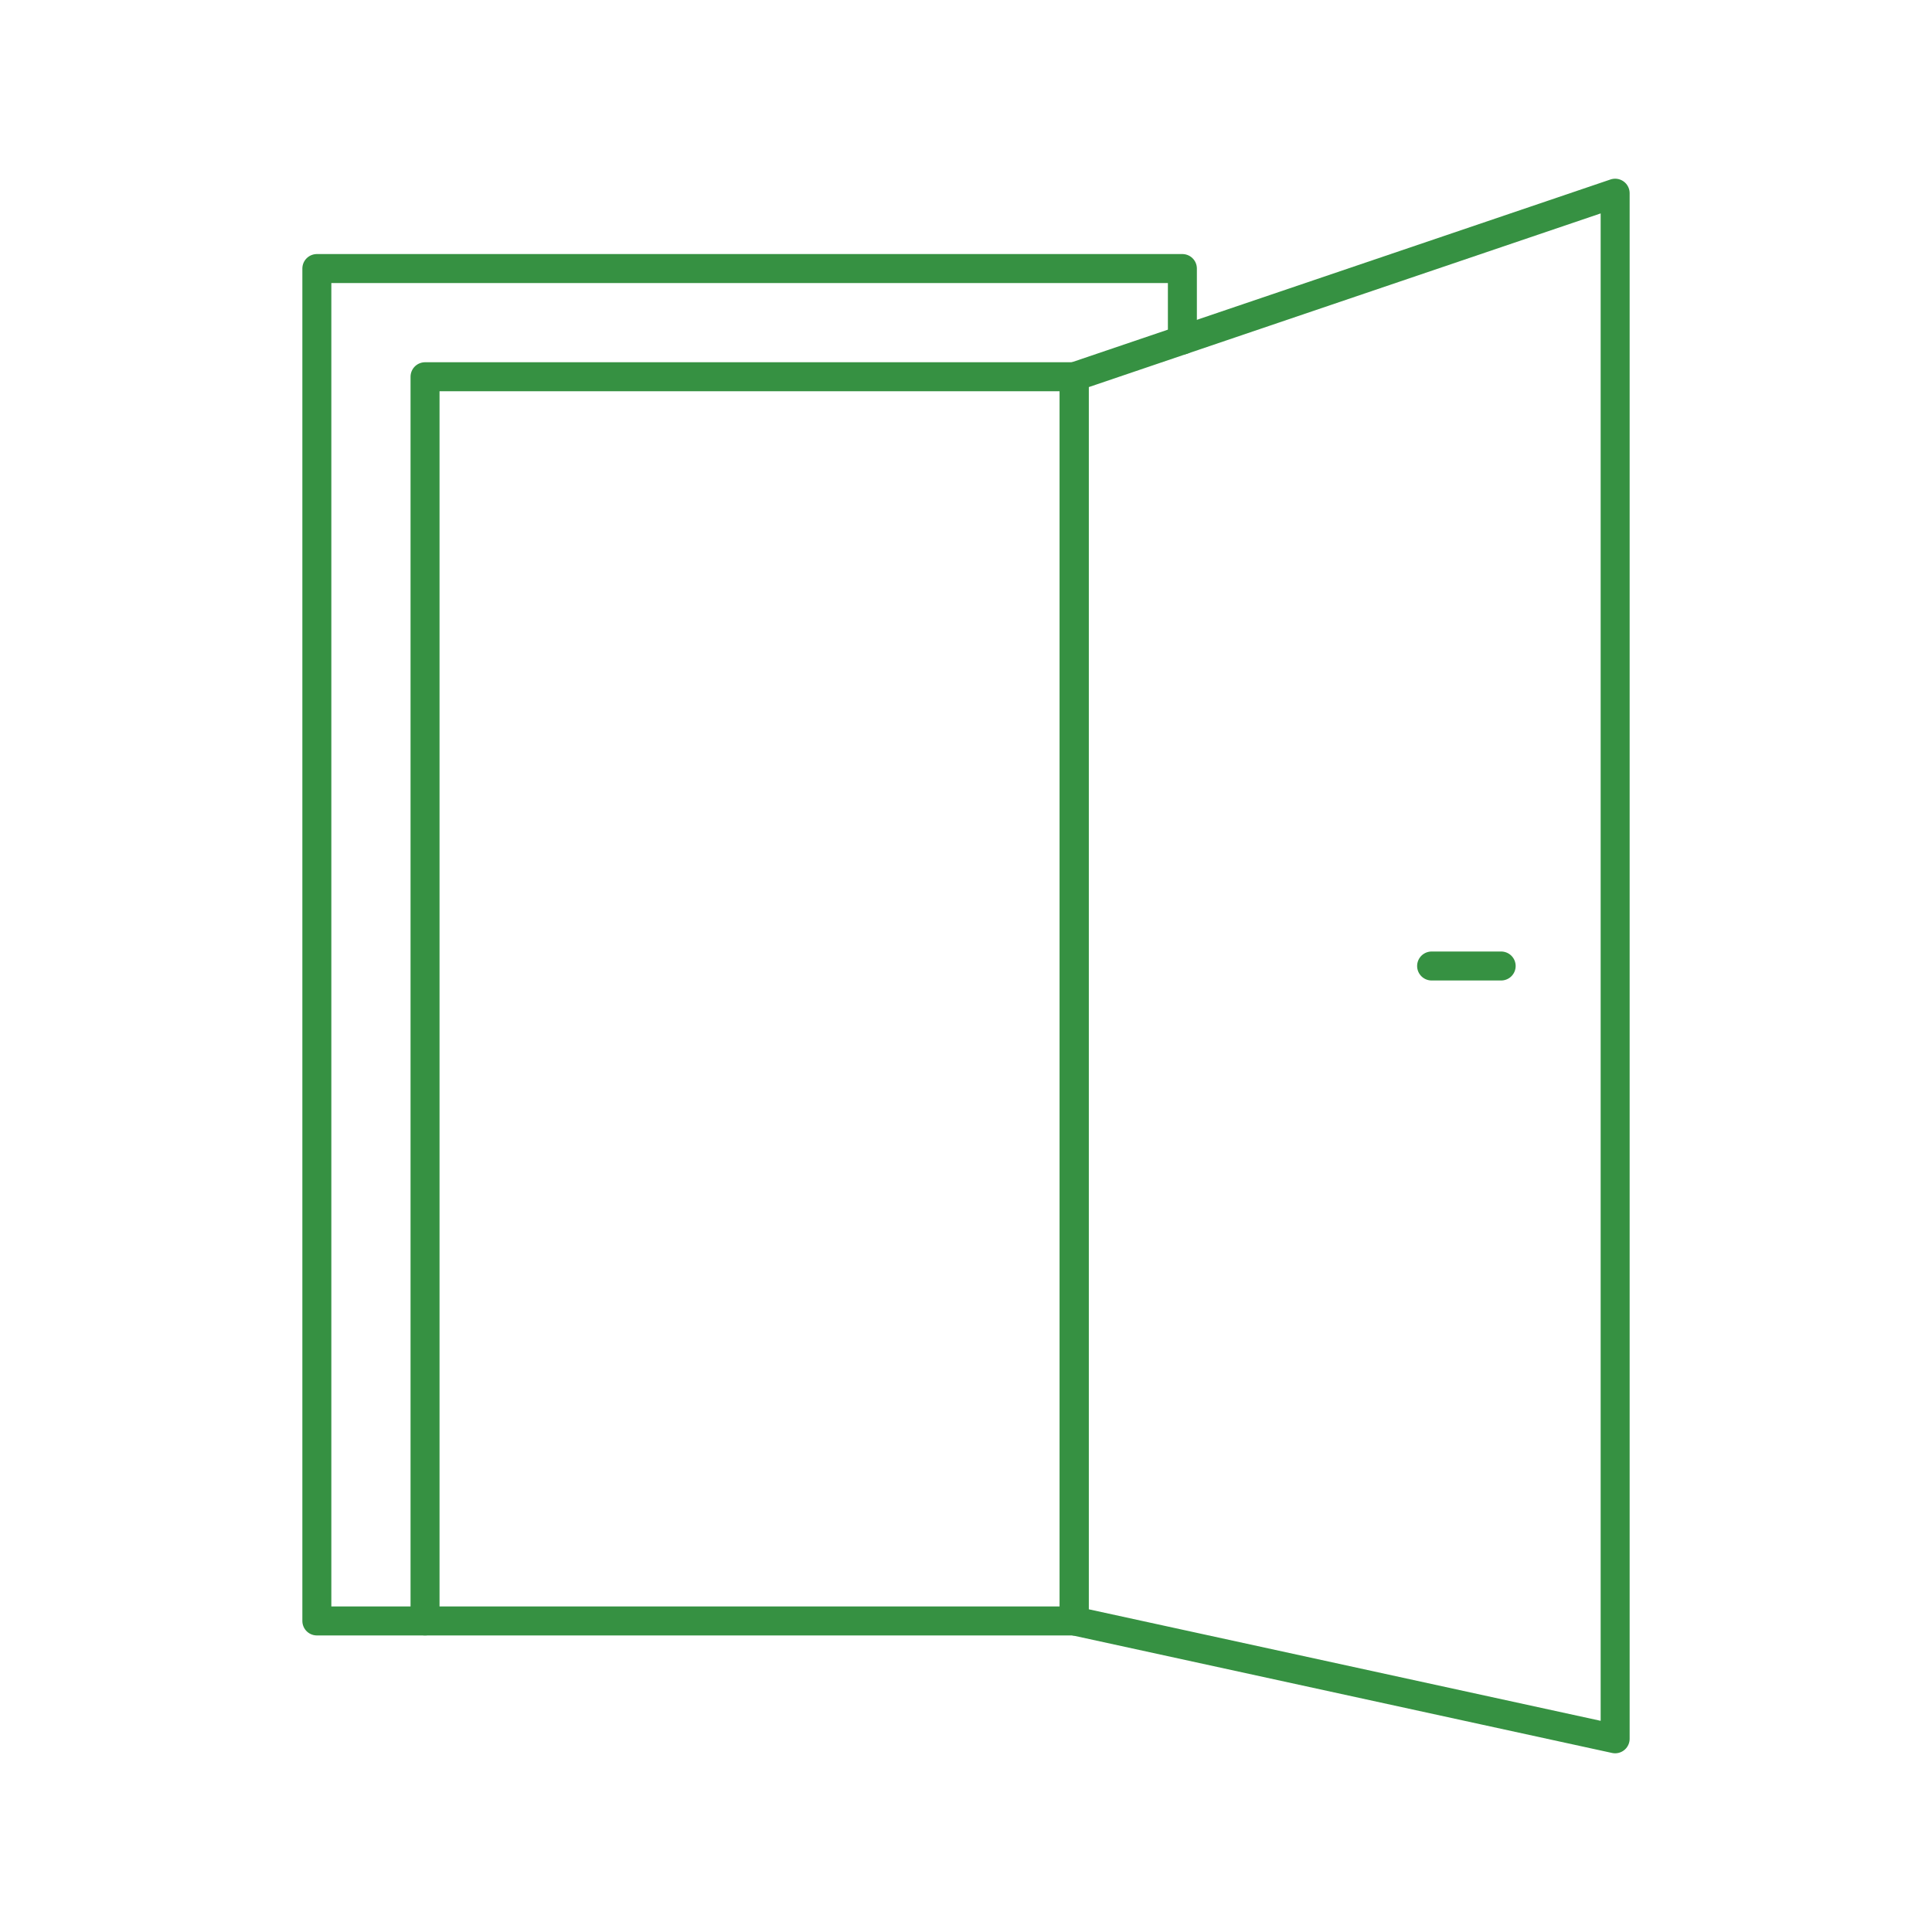
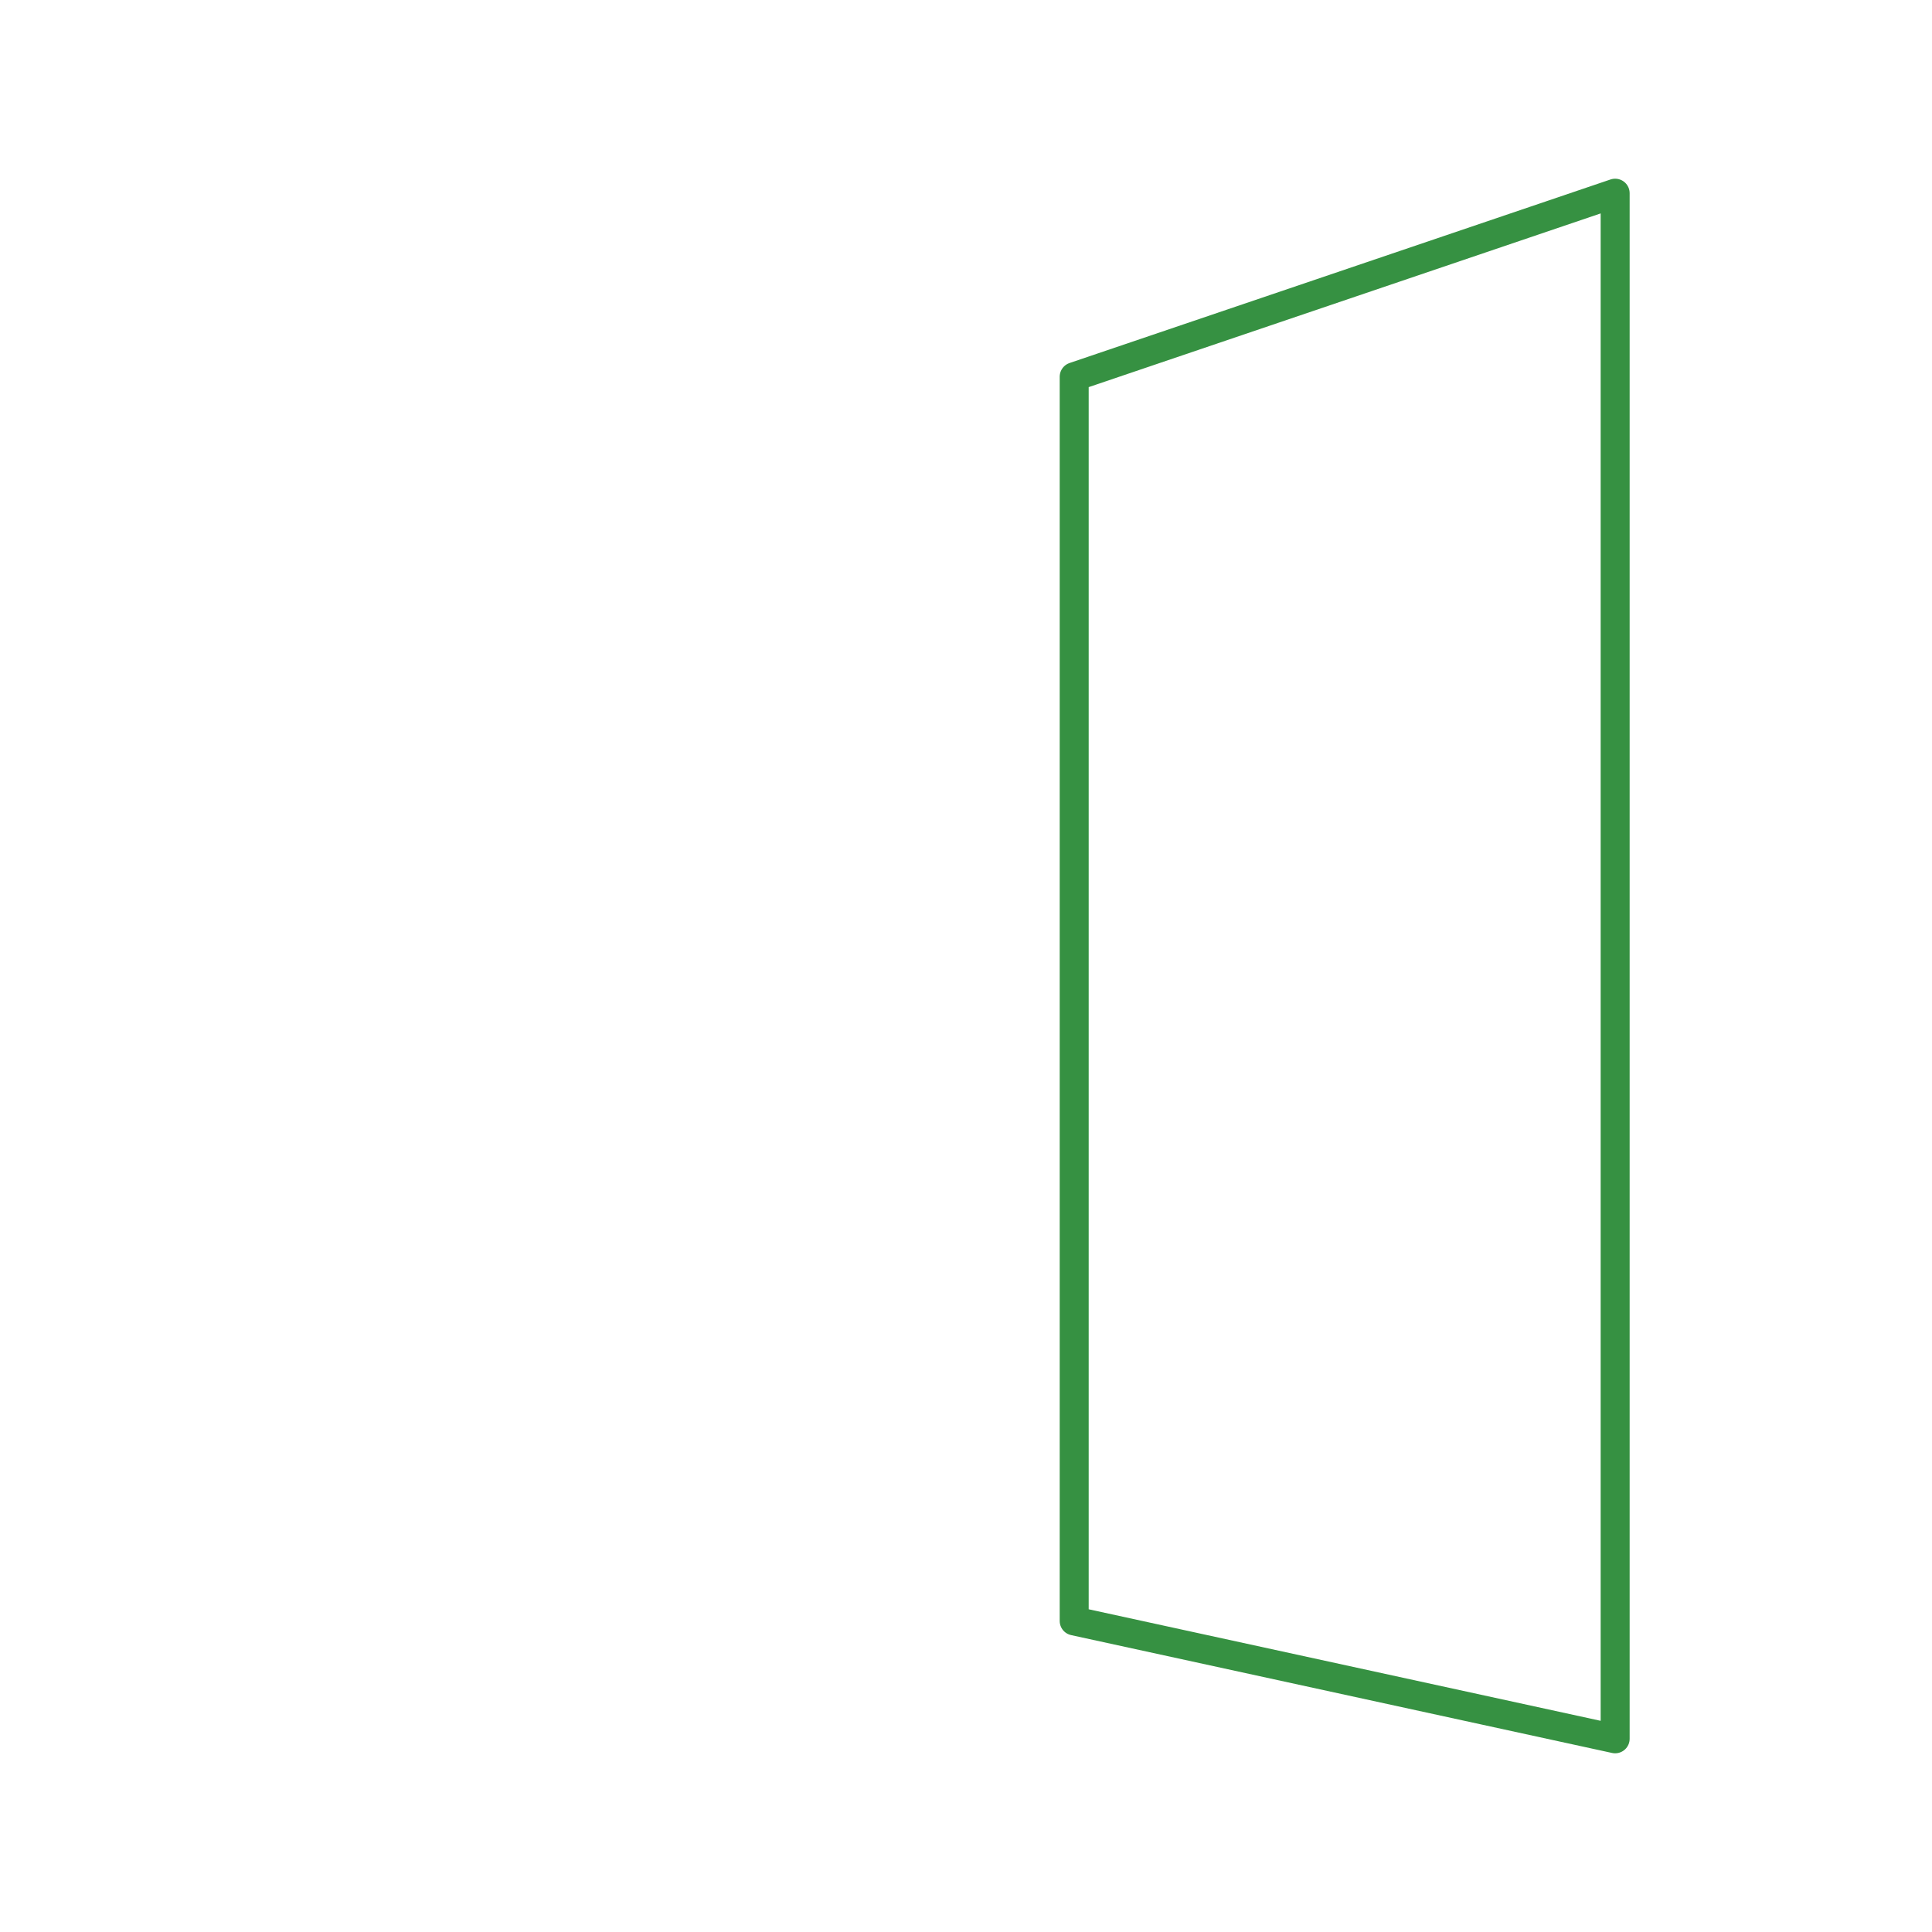
<svg xmlns="http://www.w3.org/2000/svg" id="Warstwa_1" version="1.1" viewBox="0 0 100 100">
  <defs>
    <style>
      .st0 {
        fill: none;
        stroke: #369142;
        stroke-linecap: round;
        stroke-linejoin: round;
        stroke-width: 1.5px;
      }
    </style>
  </defs>
-   <polyline class="st0" points="55.7 83.9 16.4 83.9 16.4 13.9 61.2 13.9 61.2 17.6" />
-   <polyline class="st0" points="22 83.9 22 19.5 55.6 19.5 55.6 83.9" />
  <polygon class="st0" points="83.6 90 55.6 83.9 55.6 19.5 83.6 10 83.6 90" />
-   <line class="st0" x1="77.7" y1="50" x2="74.1" y2="50" />
</svg>